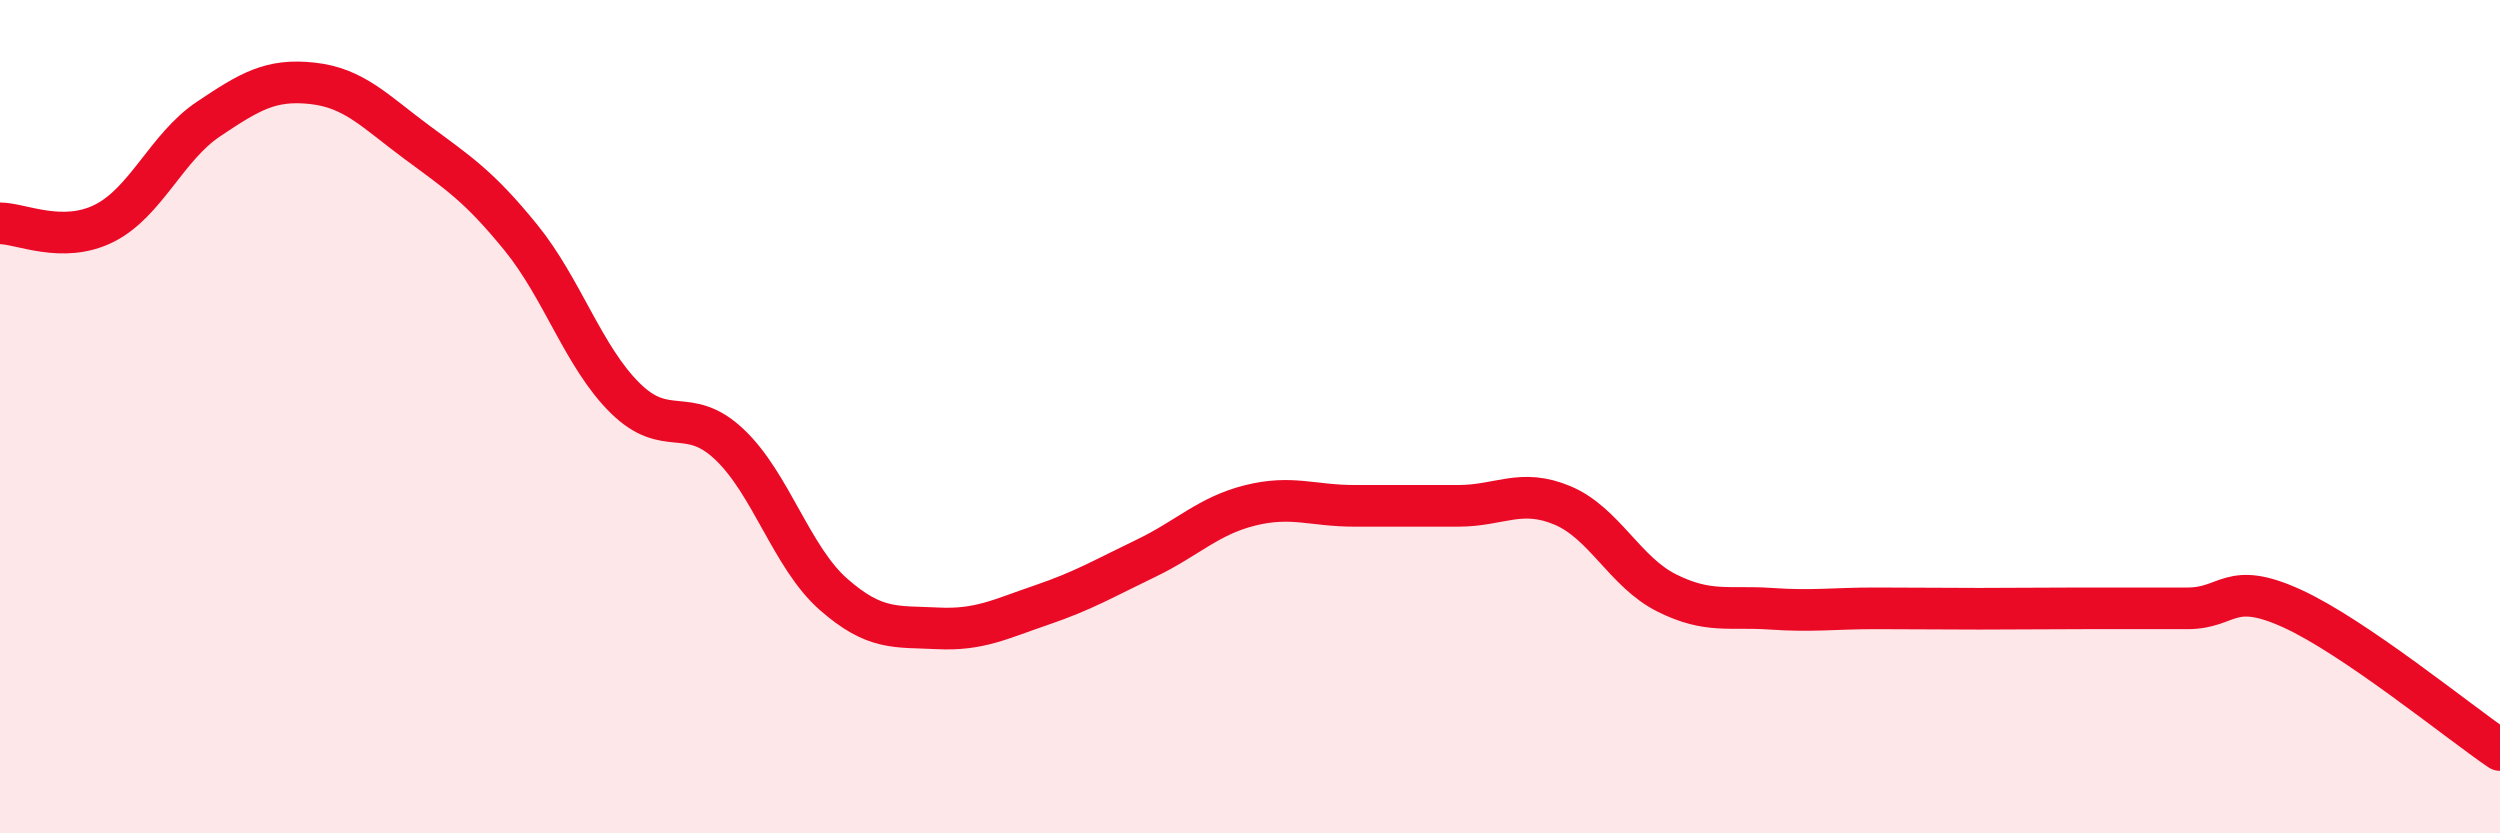
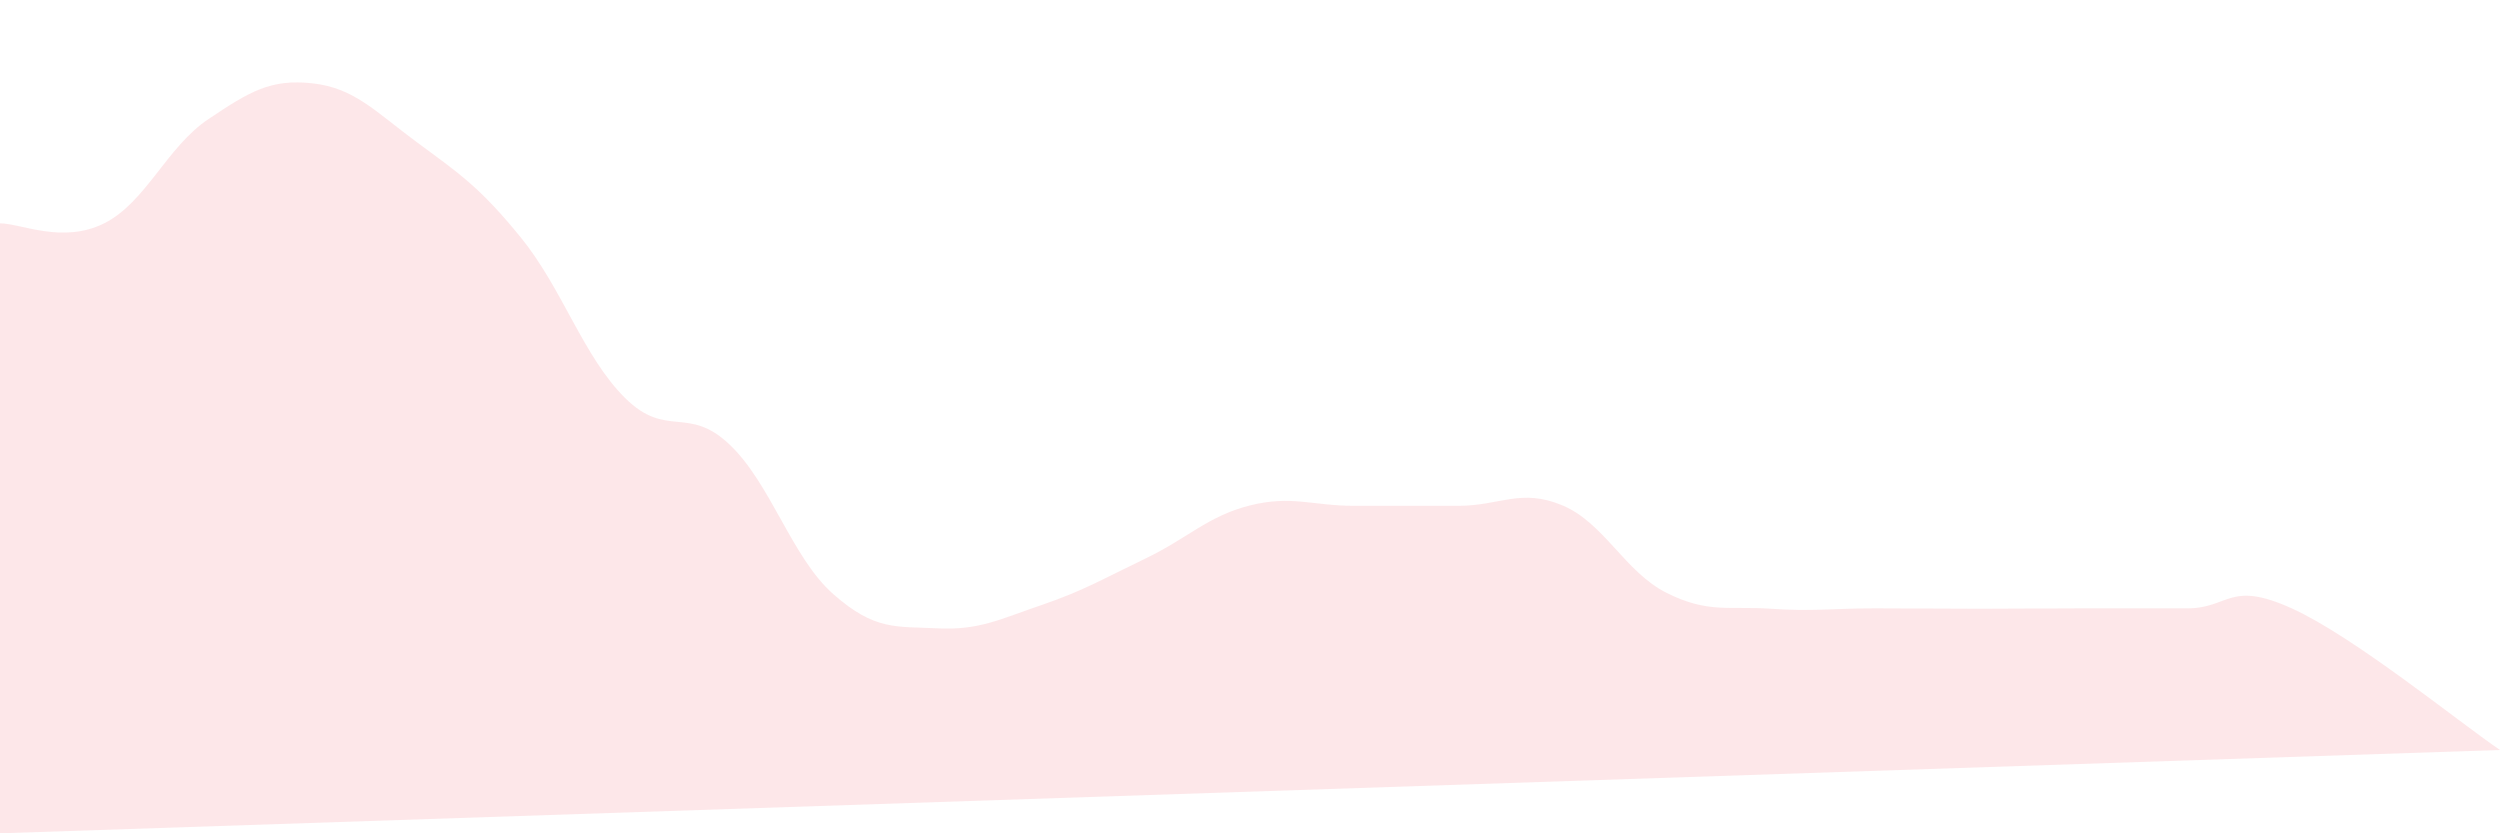
<svg xmlns="http://www.w3.org/2000/svg" width="60" height="20" viewBox="0 0 60 20">
-   <path d="M 0,5.36 C 0.5,5.36 1.5,5.86 2.5,5.36 C 3.5,4.86 4,3.53 5,2.86 C 6,2.19 6.5,1.89 7.5,2 C 8.5,2.11 9,2.67 10,3.41 C 11,4.15 11.5,4.47 12.5,5.7 C 13.5,6.93 14,8.56 15,9.55 C 16,10.54 16.5,9.72 17.5,10.66 C 18.5,11.6 19,13.38 20,14.26 C 21,15.14 21.5,15.03 22.5,15.08 C 23.5,15.13 24,14.86 25,14.52 C 26,14.18 26.5,13.88 27.5,13.4 C 28.5,12.92 29,12.38 30,12.13 C 31,11.88 31.5,12.14 32.5,12.14 C 33.5,12.14 34,12.14 35,12.14 C 36,12.14 36.5,11.71 37.5,12.13 C 38.5,12.55 39,13.73 40,14.23 C 41,14.73 41.5,14.54 42.5,14.61 C 43.5,14.68 44,14.6 45,14.6 C 46,14.6 46.5,14.61 47.5,14.61 C 48.5,14.61 49,14.6 50,14.6 C 51,14.6 51.5,14.6 52.5,14.6 C 53.5,14.6 53.5,13.92 55,14.6 C 56.5,15.28 59,17.32 60,18L60 20L0 20Z" fill="#EB0A25" opacity="0.1" stroke-linecap="round" stroke-linejoin="round" />
-   <path d="M 0,5.36 C 0.5,5.36 1.5,5.86 2.5,5.36 C 3.5,4.86 4,3.53 5,2.86 C 6,2.19 6.5,1.89 7.5,2 C 8.5,2.11 9,2.67 10,3.41 C 11,4.15 11.5,4.47 12.5,5.7 C 13.5,6.93 14,8.56 15,9.55 C 16,10.54 16.5,9.72 17.5,10.66 C 18.5,11.6 19,13.38 20,14.26 C 21,15.14 21.5,15.03 22.5,15.08 C 23.5,15.13 24,14.86 25,14.52 C 26,14.18 26.5,13.88 27.5,13.4 C 28.5,12.92 29,12.38 30,12.13 C 31,11.88 31.5,12.14 32.5,12.14 C 33.5,12.14 34,12.14 35,12.14 C 36,12.14 36.5,11.71 37.5,12.13 C 38.5,12.55 39,13.73 40,14.23 C 41,14.73 41.5,14.54 42.5,14.61 C 43.5,14.68 44,14.6 45,14.6 C 46,14.6 46.5,14.61 47.5,14.61 C 48.5,14.61 49,14.6 50,14.6 C 51,14.6 51.5,14.6 52.5,14.6 C 53.5,14.6 53.5,13.92 55,14.6 C 56.5,15.28 59,17.32 60,18" stroke="#EB0A25" stroke-width="1" fill="none" stroke-linecap="round" stroke-linejoin="round" />
+   <path d="M 0,5.36 C 0.5,5.36 1.5,5.86 2.5,5.36 C 3.5,4.86 4,3.53 5,2.86 C 6,2.19 6.5,1.89 7.5,2 C 8.5,2.11 9,2.67 10,3.41 C 11,4.15 11.5,4.47 12.5,5.7 C 13.5,6.93 14,8.56 15,9.55 C 16,10.54 16.5,9.72 17.5,10.66 C 18.5,11.6 19,13.38 20,14.26 C 21,15.14 21.5,15.03 22.5,15.08 C 23.5,15.13 24,14.86 25,14.52 C 26,14.18 26.5,13.88 27.5,13.4 C 28.5,12.92 29,12.38 30,12.13 C 31,11.88 31.5,12.14 32.5,12.14 C 33.5,12.14 34,12.14 35,12.14 C 36,12.14 36.5,11.71 37.5,12.13 C 38.5,12.55 39,13.73 40,14.23 C 41,14.73 41.5,14.54 42.5,14.61 C 43.5,14.68 44,14.6 45,14.6 C 46,14.6 46.5,14.61 47.5,14.61 C 48.5,14.61 49,14.6 50,14.6 C 51,14.6 51.5,14.6 52.5,14.6 C 53.5,14.6 53.5,13.92 55,14.6 C 56.5,15.28 59,17.32 60,18L0 20Z" fill="#EB0A25" opacity="0.1" stroke-linecap="round" stroke-linejoin="round" />
</svg>